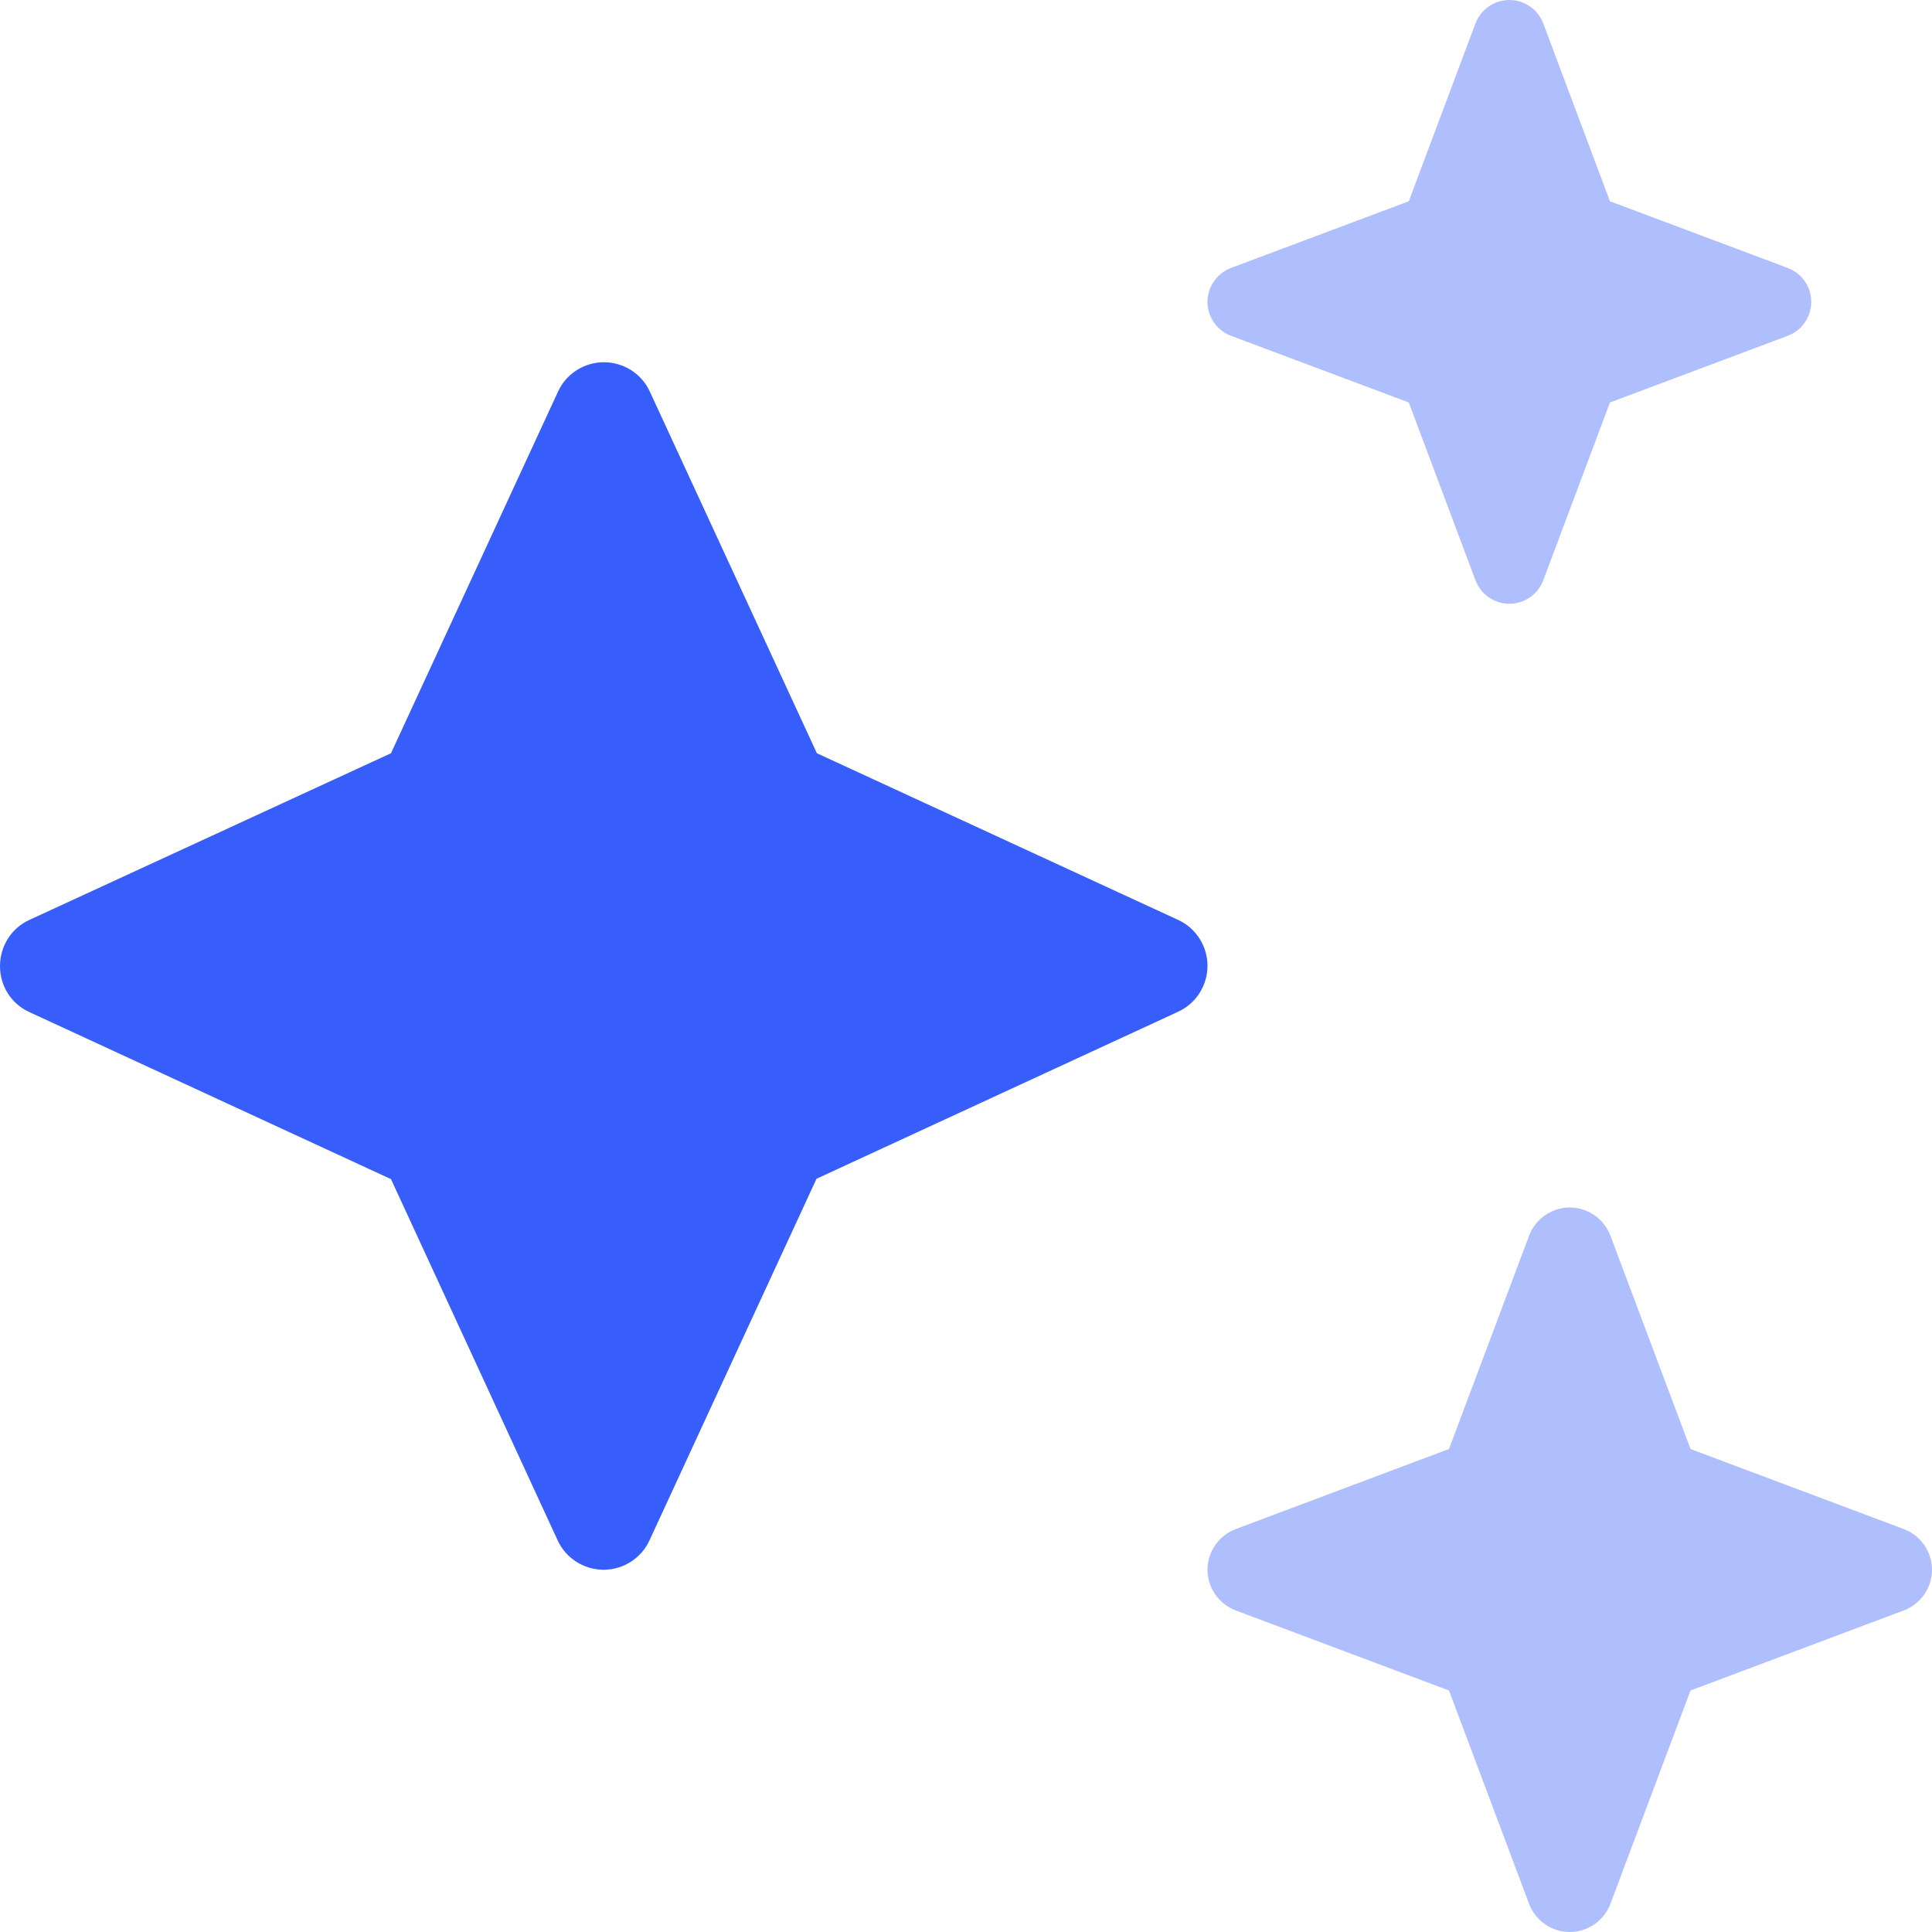
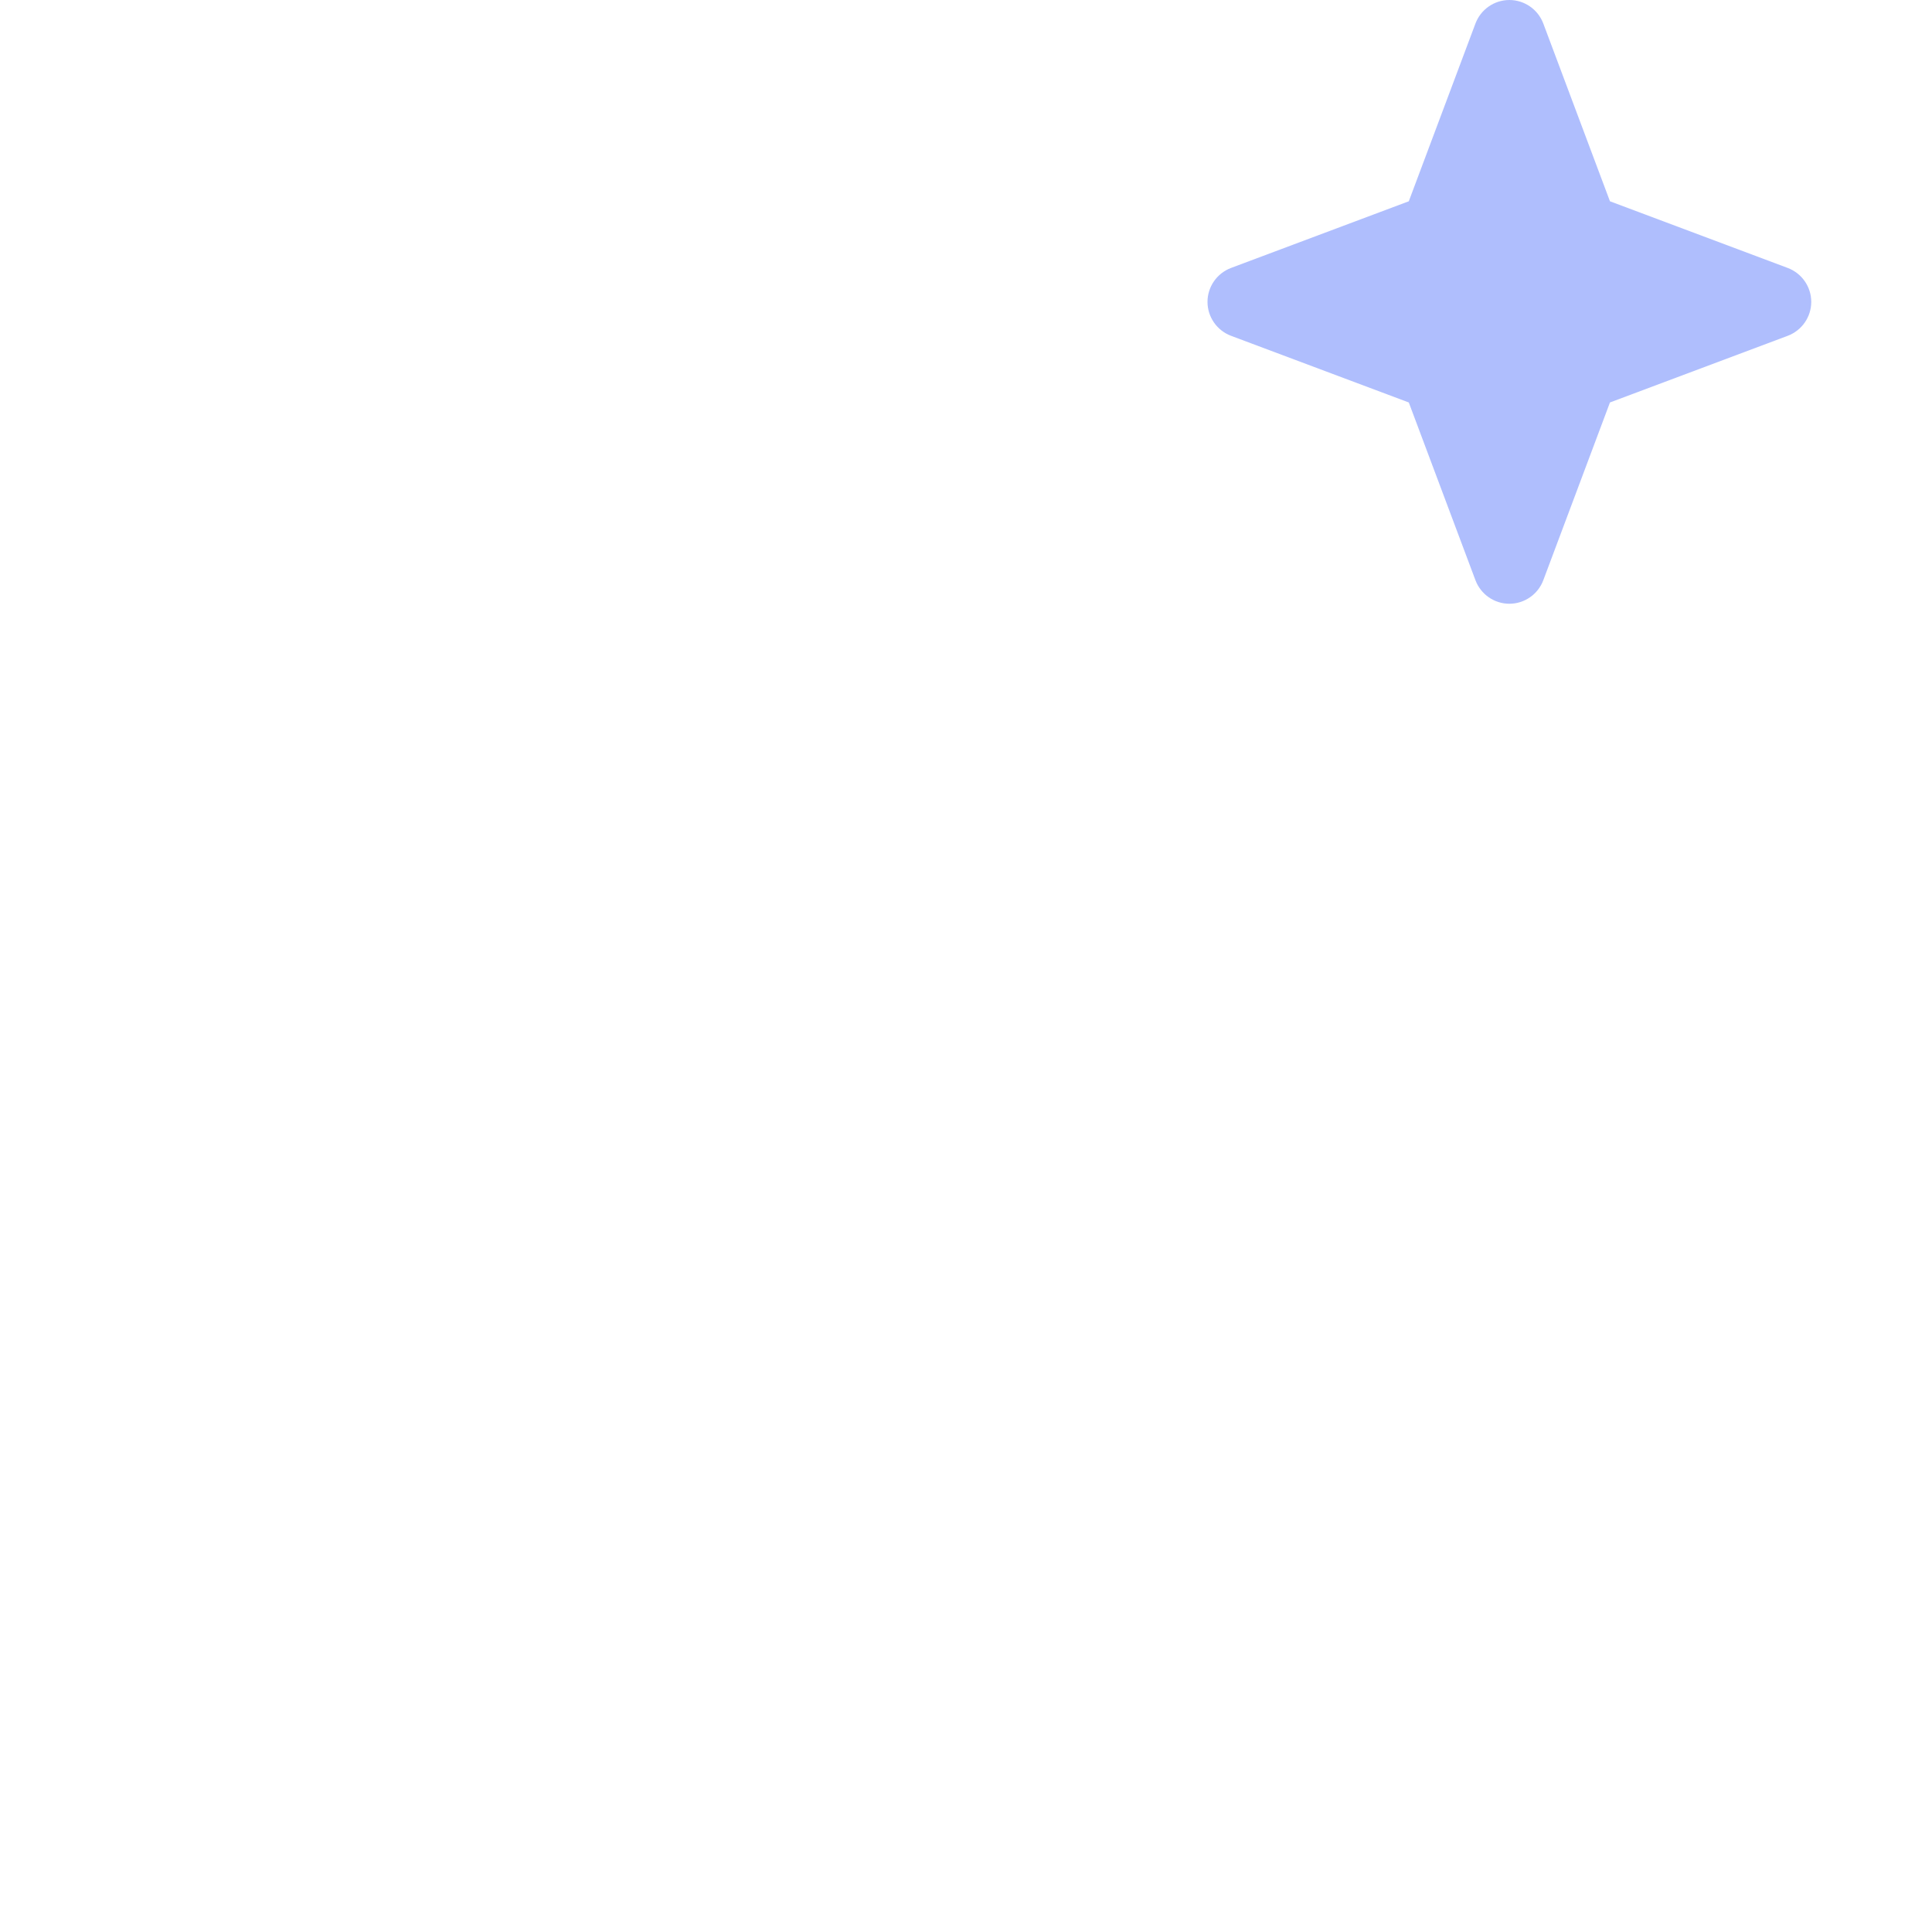
<svg xmlns="http://www.w3.org/2000/svg" width="16" height="16" viewBox="0 0 16 16" fill="none">
-   <path d="M5.382 3.244C5.314 3.094 5.164 3 5.001 3C4.839 3 4.689 3.094 4.621 3.244L3.238 6.238L0.244 7.618C0.094 7.686 0 7.836 0 8.001C0 8.167 0.094 8.314 0.244 8.382L3.238 9.765L4.618 12.756C4.686 12.905 4.836 13 4.999 13C5.161 13 5.311 12.905 5.379 12.756L6.762 9.762L9.756 8.379C9.905 8.311 10 8.161 10 7.999C10 7.836 9.905 7.686 9.756 7.618L6.765 6.238L5.382 3.244Z" fill="#375DFB" />
  <path opacity="0.4" d="M10.195 2.219L11.667 1.667L12.219 0.195C12.263 0.078 12.375 0 12.5 0C12.625 0 12.737 0.078 12.781 0.195L13.333 1.667L14.805 2.219C14.922 2.263 15 2.375 15 2.5C15 2.625 14.922 2.737 14.805 2.781L13.333 3.333L12.781 4.805C12.737 4.922 12.625 5 12.5 5C12.375 5 12.263 4.922 12.219 4.805L11.667 3.333L10.195 2.781C10.078 2.737 10 2.625 10 2.5C10 2.375 10.078 2.263 10.195 2.219Z" fill="#375DFB" />
-   <path opacity="0.4" d="M12 12L10.234 12.663C10.094 12.716 10 12.85 10 13C10 13.15 10.094 13.284 10.234 13.337L12 14L12.663 15.766C12.716 15.906 12.85 16 13 16C13.15 16 13.284 15.906 13.337 15.766L14 14L15.766 13.337C15.906 13.284 16 13.15 16 13C16 12.85 15.906 12.716 15.766 12.663L14 12L13.337 10.234C13.284 10.094 13.15 10 13 10C12.85 10 12.716 10.094 12.663 10.234L12 12Z" fill="#375DFB" />
</svg>